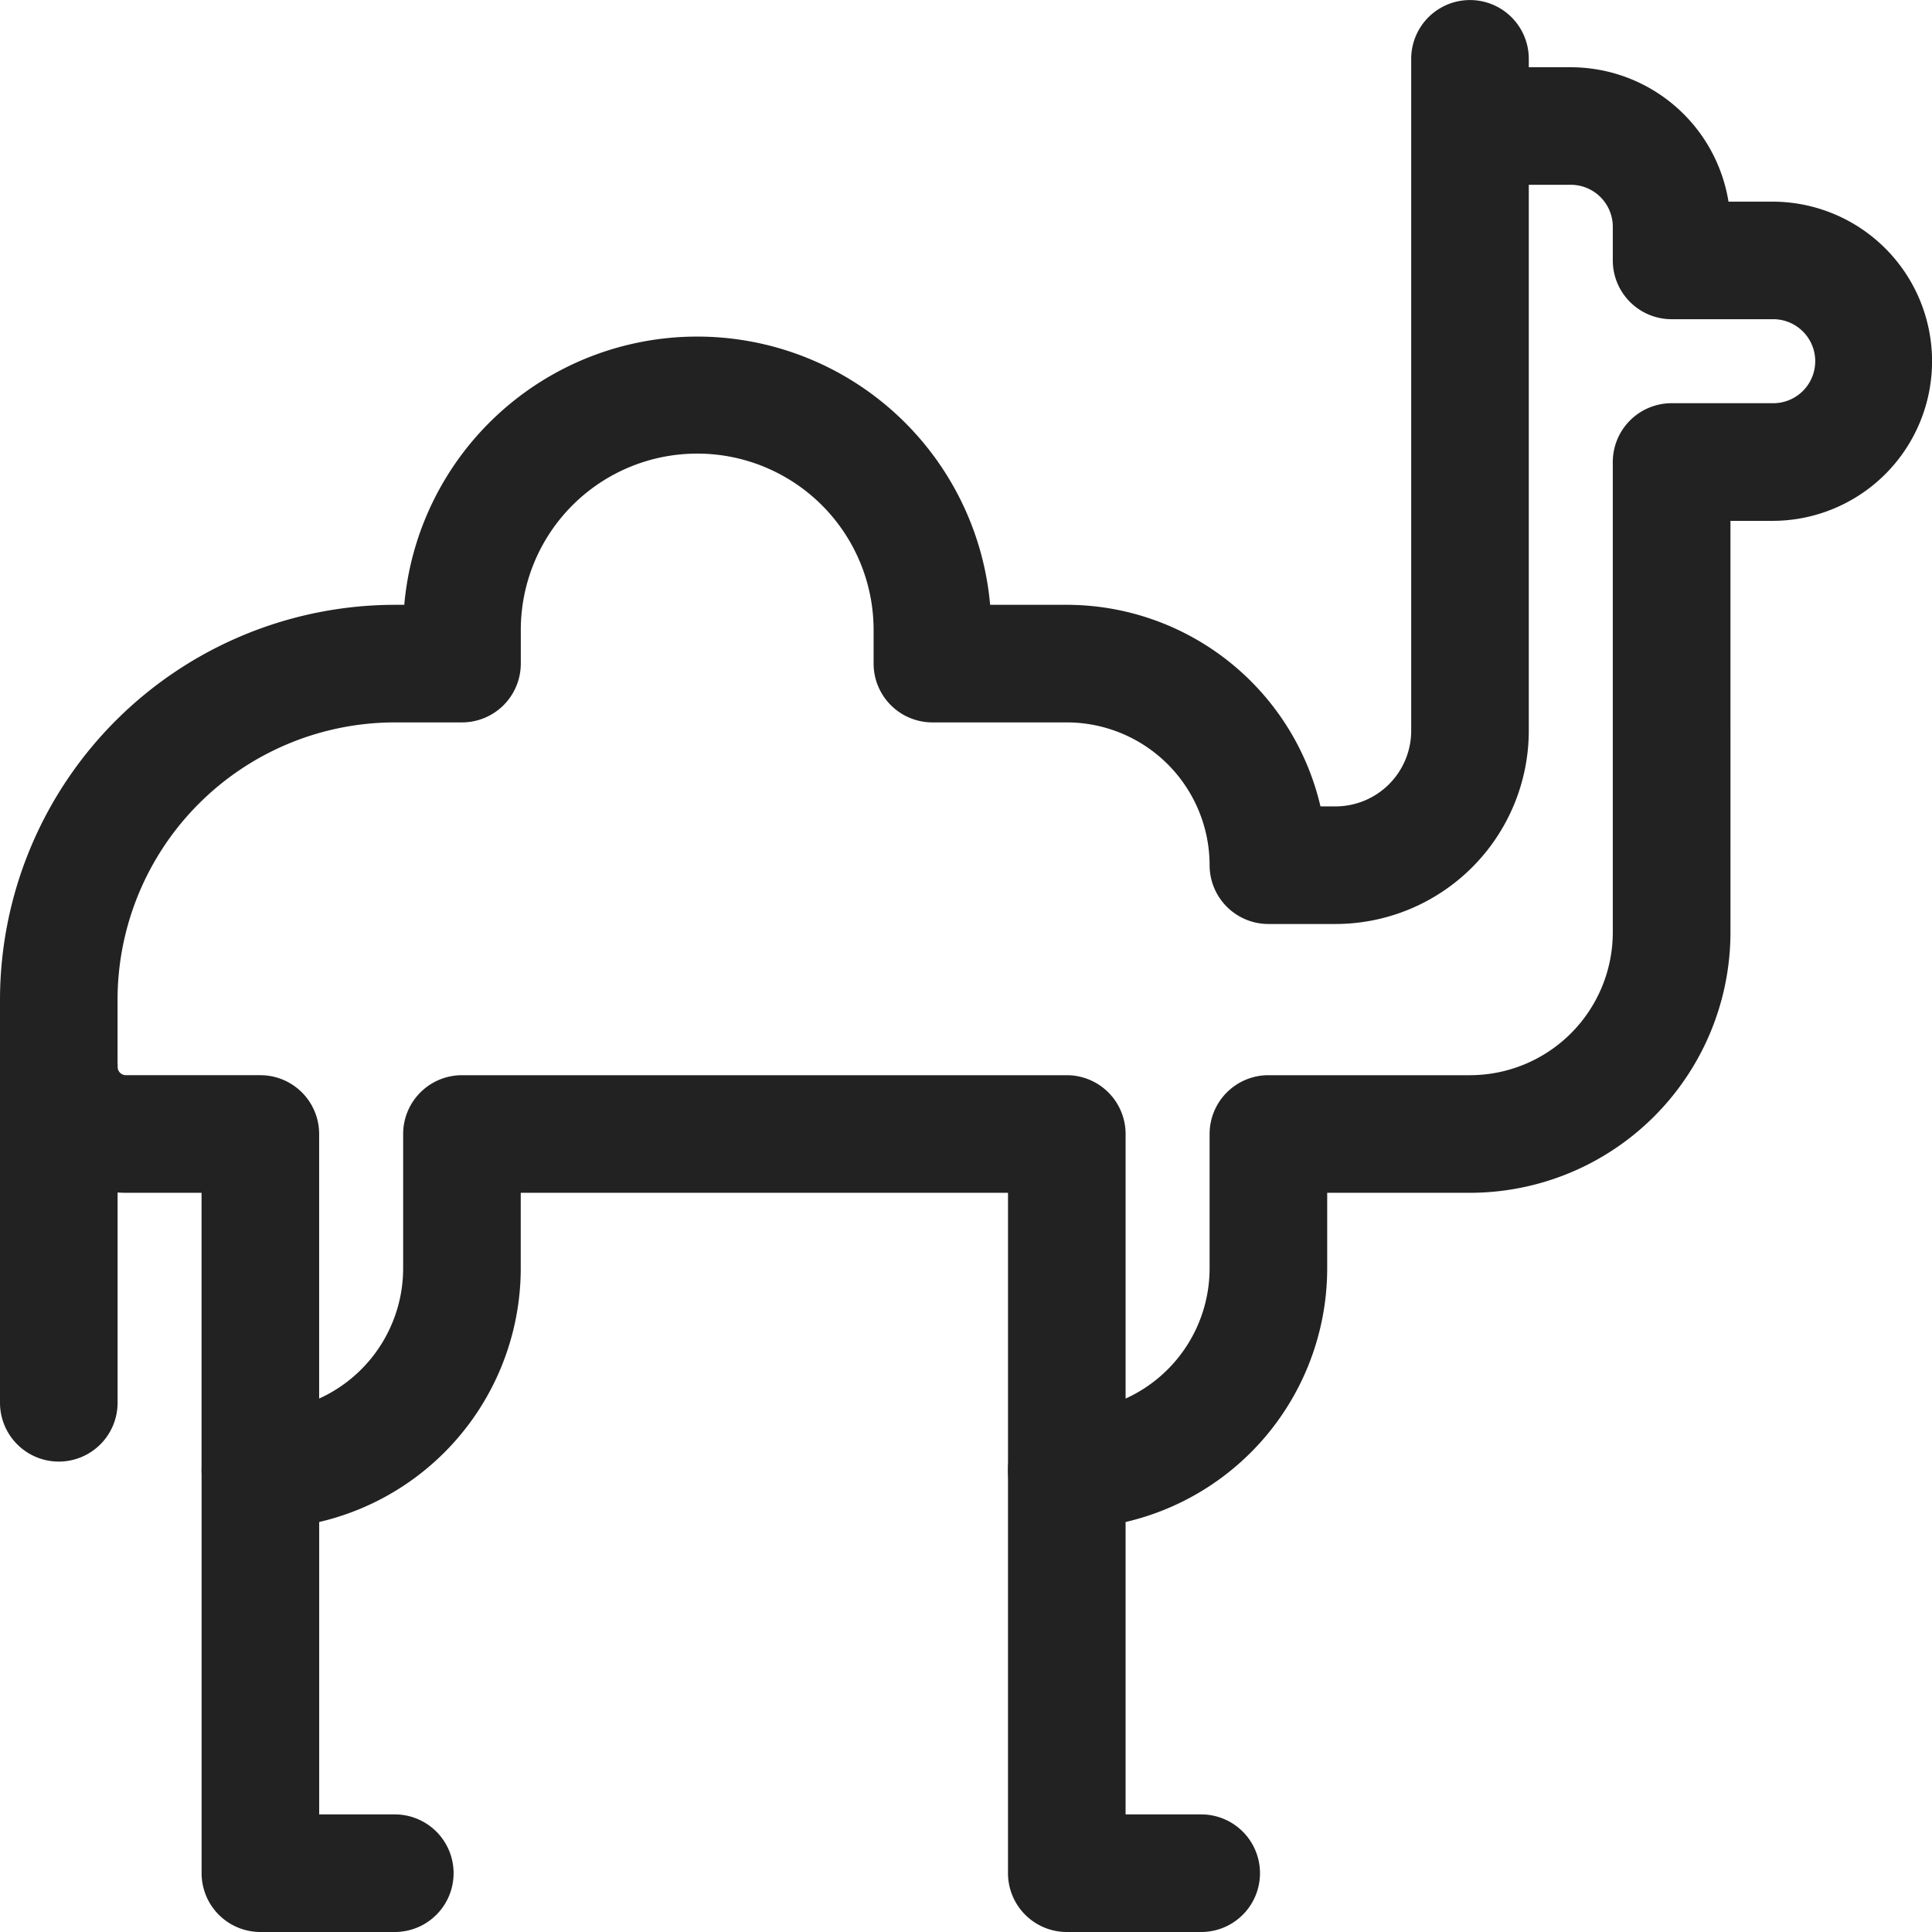
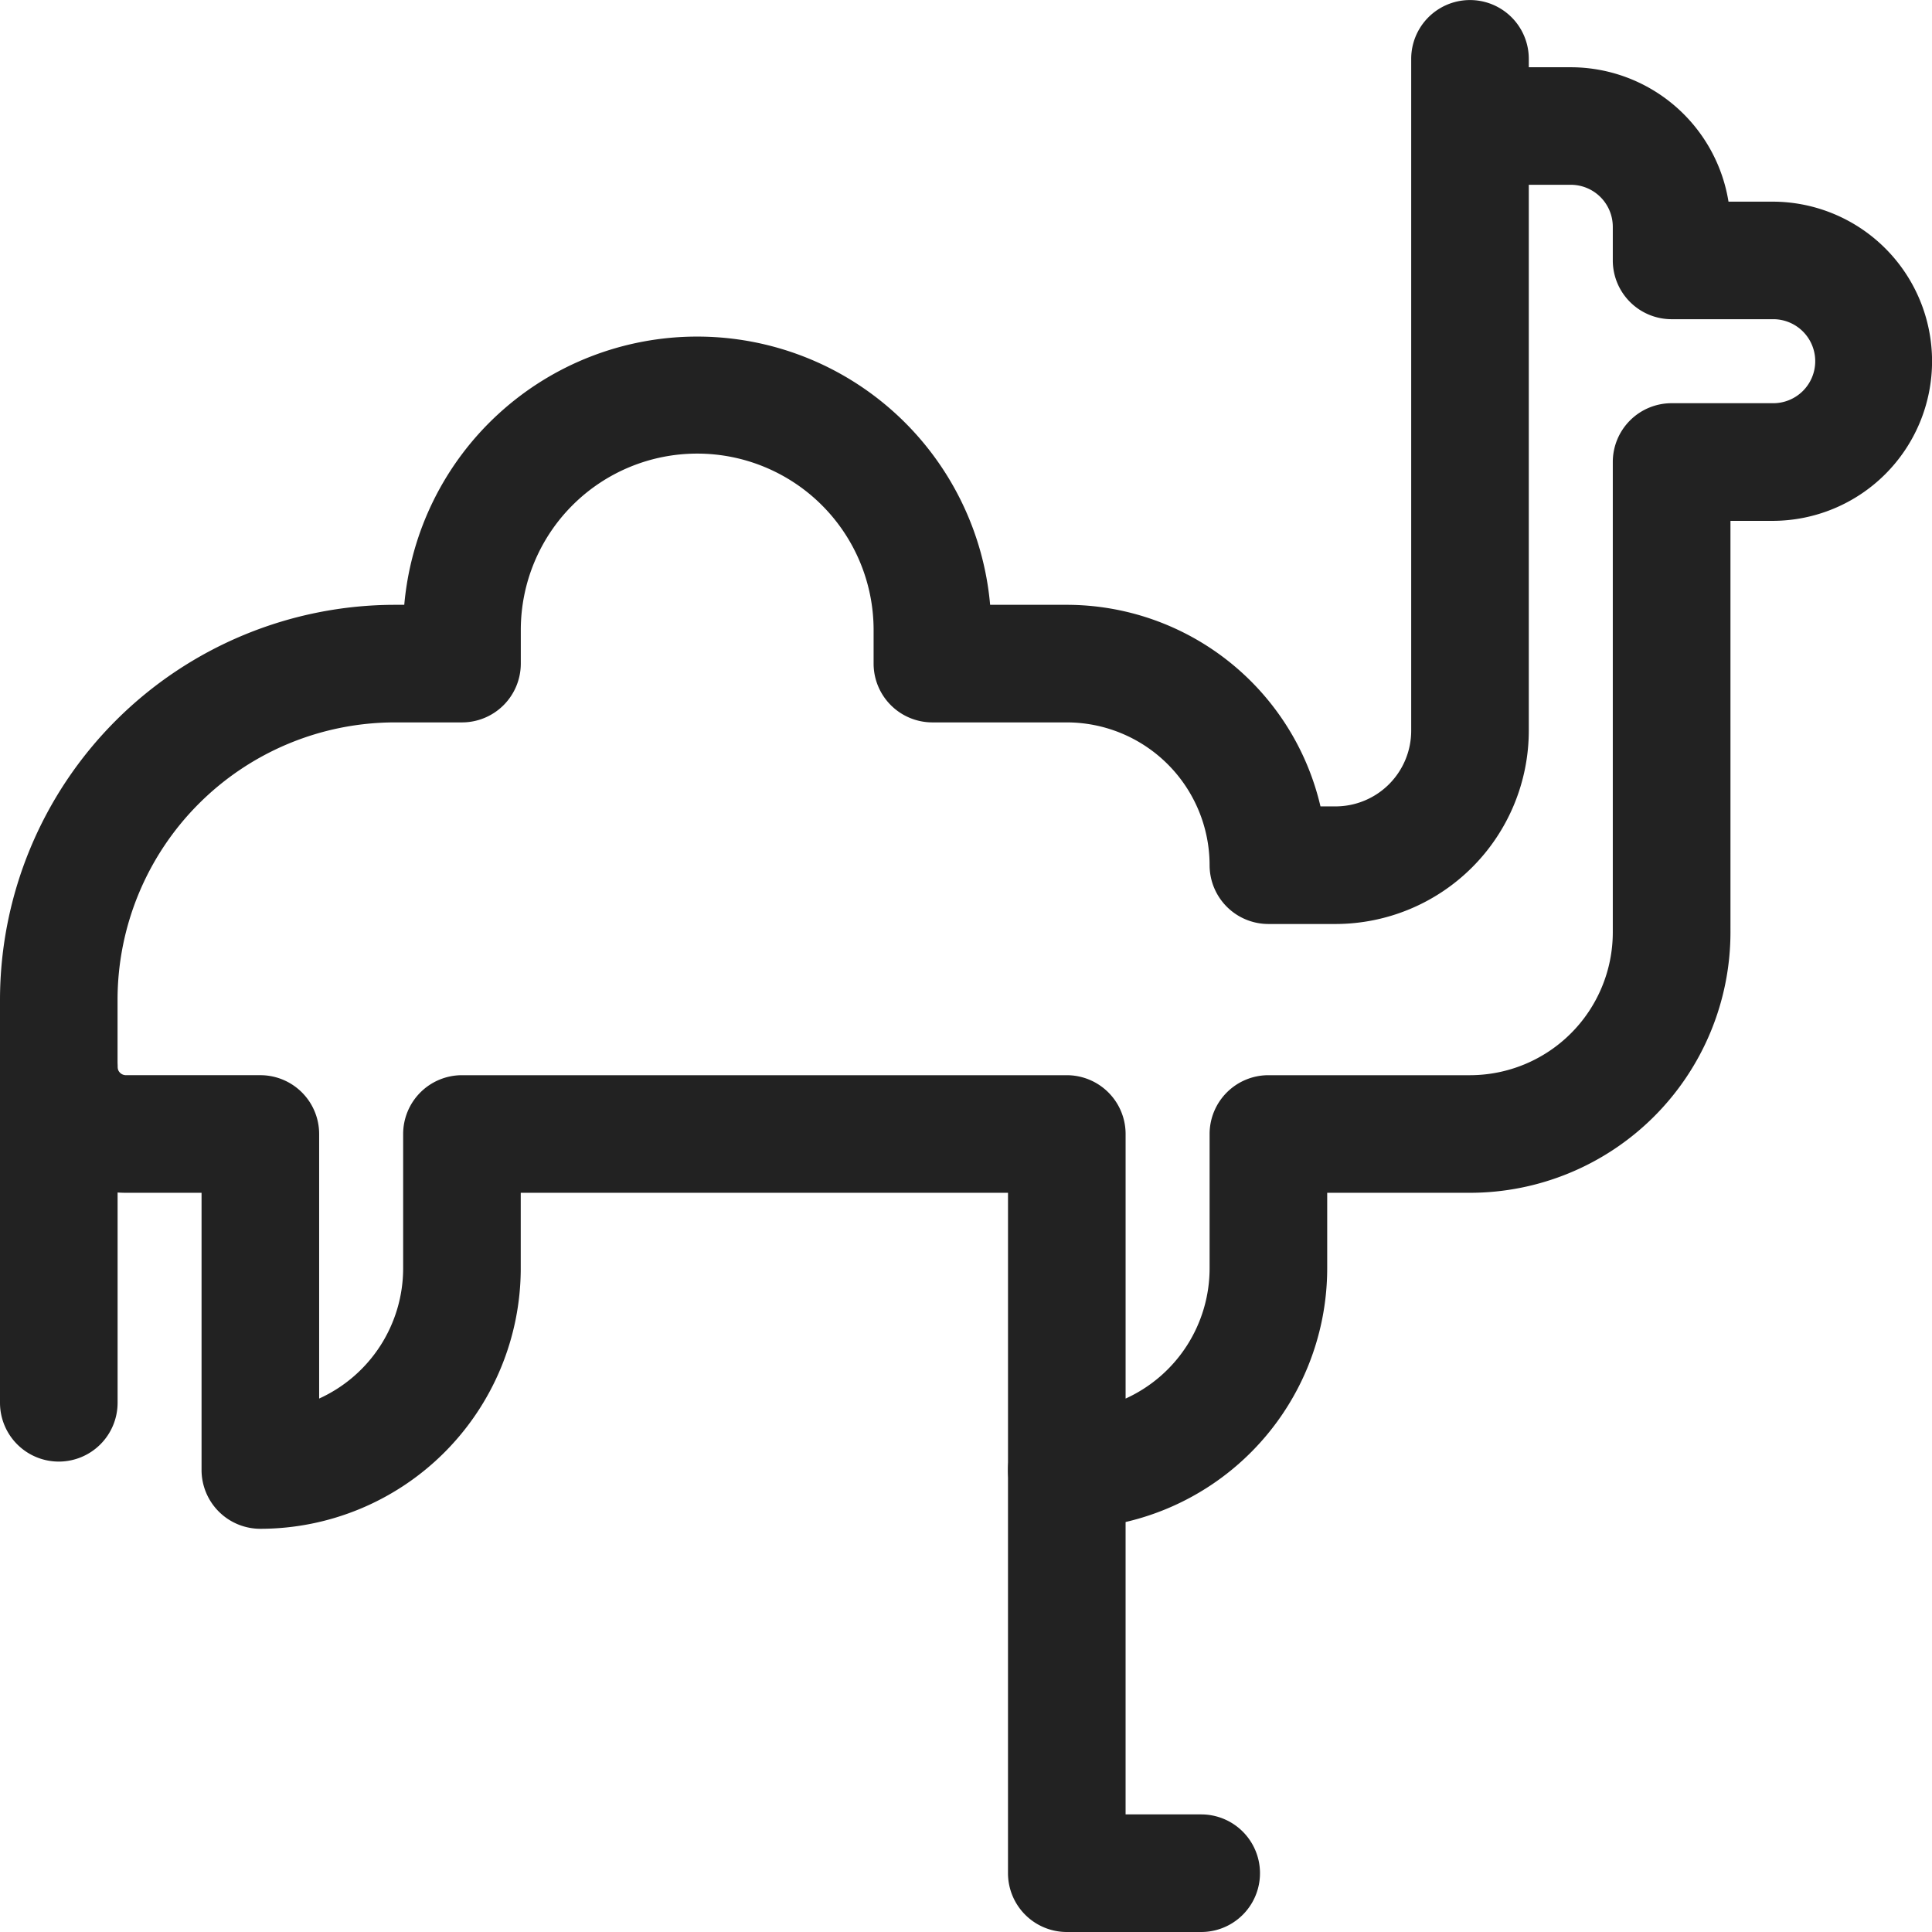
<svg xmlns="http://www.w3.org/2000/svg" width="136" height="136" viewBox="0 0 136 136">
  <g id="グループ_223" data-name="グループ 223" transform="translate(-15.625 -15.625)">
    <path id="パス_190" data-name="パス 190" d="M90.721,123.242a4.141,4.141,0,0,1-4.139-4.139V99.59h-34.3v5.322a18.349,18.349,0,0,1-18.33,18.33,4.141,4.141,0,0,1-4.139-4.139V99.59H24.495a8.879,8.879,0,0,1-8.87-8.87V85.99A27.826,27.826,0,0,1,43.416,58.2h.667a20.7,20.7,0,0,1,41.24,0h5.4A18.356,18.356,0,0,1,108.578,72.39h1.064a5.33,5.33,0,0,0,5.322-5.322v-47.3a4.139,4.139,0,0,1,8.278,0v.591H126.2a11.258,11.258,0,0,1,11.1,9.461h3.094a11.235,11.235,0,1,1,0,22.47h-2.956V81.26A18.349,18.349,0,0,1,119.1,99.59H109.051v5.322A18.349,18.349,0,0,1,90.721,123.242Zm-47.3-56.765A19.538,19.538,0,0,0,23.9,85.99v4.73a.592.592,0,0,0,.591.591h9.461a4.141,4.141,0,0,1,4.139,4.139v18.624a10.074,10.074,0,0,0,5.913-9.163V95.451a4.141,4.141,0,0,1,4.139-4.139H90.721a4.141,4.141,0,0,1,4.139,4.139v18.624a10.074,10.074,0,0,0,5.913-9.163V95.451a4.141,4.141,0,0,1,4.139-4.139H119.1A10.062,10.062,0,0,0,129.155,81.26V48.147a4.141,4.141,0,0,1,4.139-4.139h7.1a2.957,2.957,0,1,0,0-5.913h-7.1a4.141,4.141,0,0,1-4.139-4.139V31.59a2.958,2.958,0,0,0-2.957-2.957h-2.956V67.068a13.617,13.617,0,0,1-13.6,13.6h-4.73a4.141,4.141,0,0,1-4.139-4.139A10.062,10.062,0,0,0,90.721,66.477H81.26a4.141,4.141,0,0,1-4.139-4.139V59.973a12.417,12.417,0,1,0-24.835,0v2.365a4.141,4.141,0,0,1-4.139,4.139Z" fill="#222" />
-     <path id="パス_191" data-name="パス 191" d="M32.225,73.286H22.764a4.141,4.141,0,0,1-4.139-4.139V40.764a4.139,4.139,0,1,1,8.278,0V65.008h5.322a4.139,4.139,0,1,1,0,8.278Z" transform="translate(11.191 78.339)" fill="#222" />
    <path id="パス_192" data-name="パス 192" d="M44.225,73.286H34.764a4.141,4.141,0,0,1-4.139-4.139V40.764a4.139,4.139,0,1,1,8.278,0V65.008h5.322a4.139,4.139,0,0,1,0,8.278Z" transform="translate(55.956 78.339)" fill="#222" />
    <path id="パス_193" data-name="パス 193" d="M19.764,62.555a4.141,4.141,0,0,1-4.139-4.139V34.764a4.139,4.139,0,1,1,8.278,0V58.416A4.141,4.141,0,0,1,19.764,62.555Z" transform="translate(0 55.956)" fill="#222" />
  </g>
</svg>